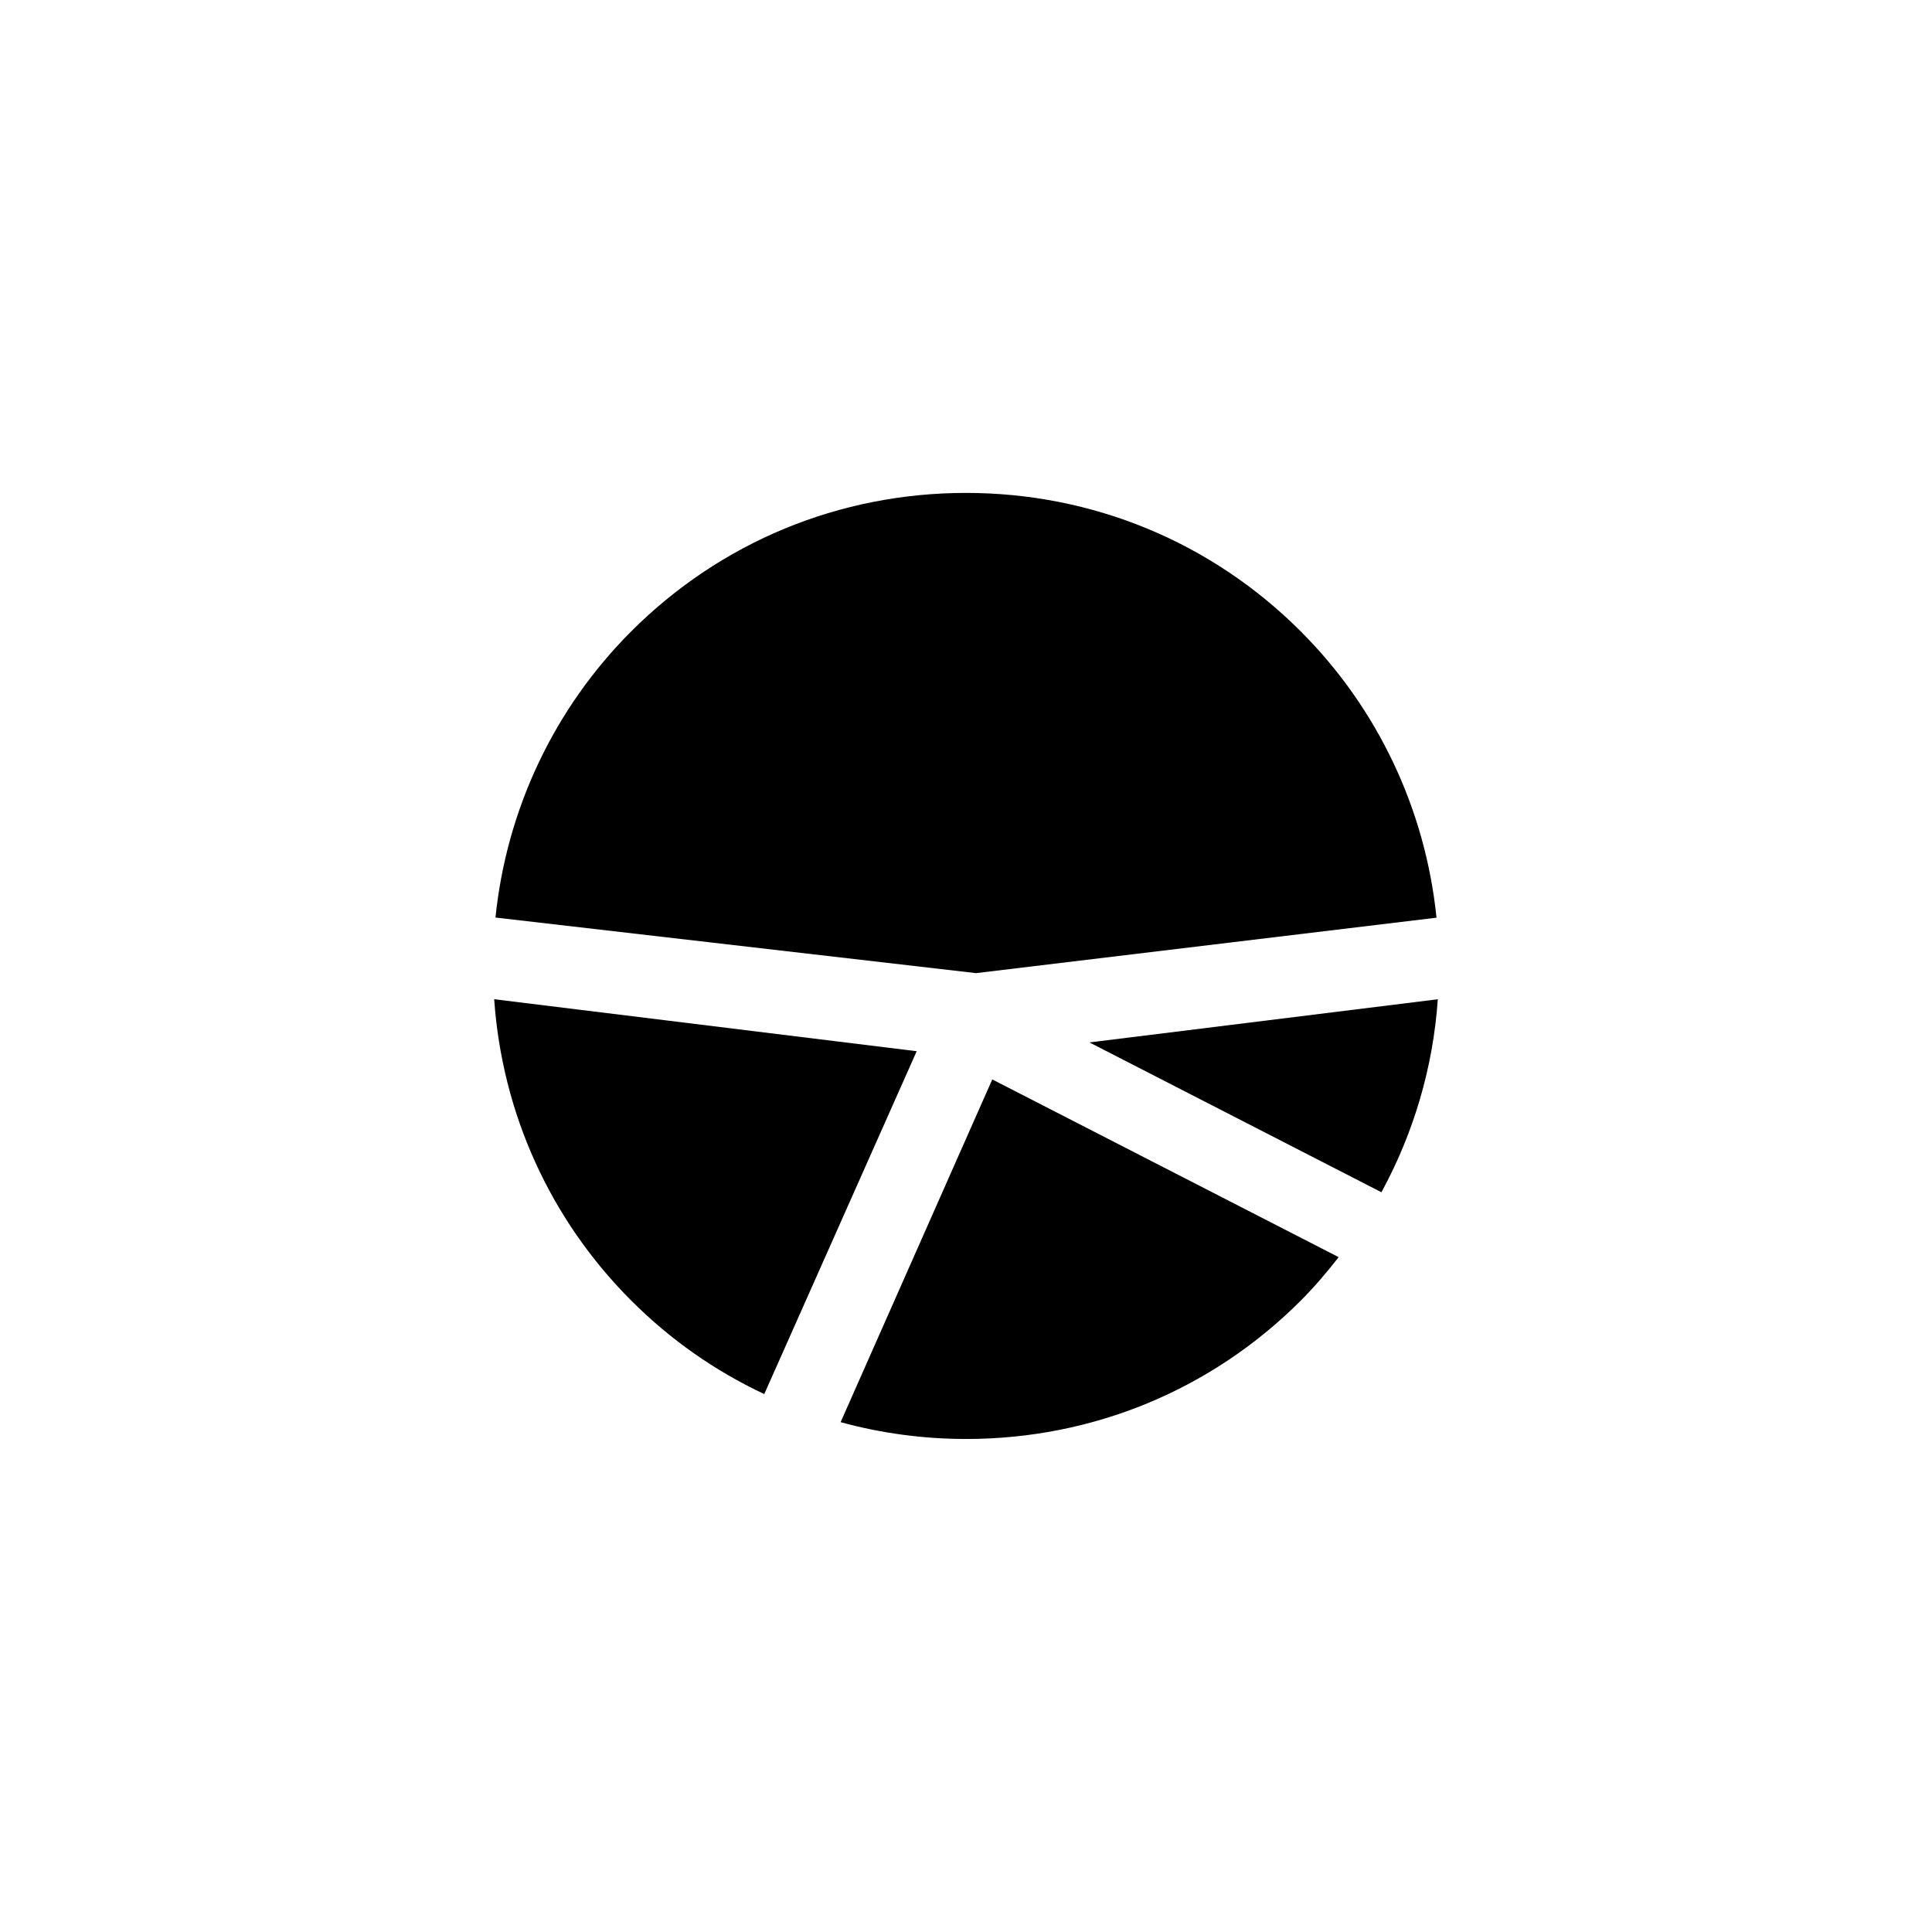
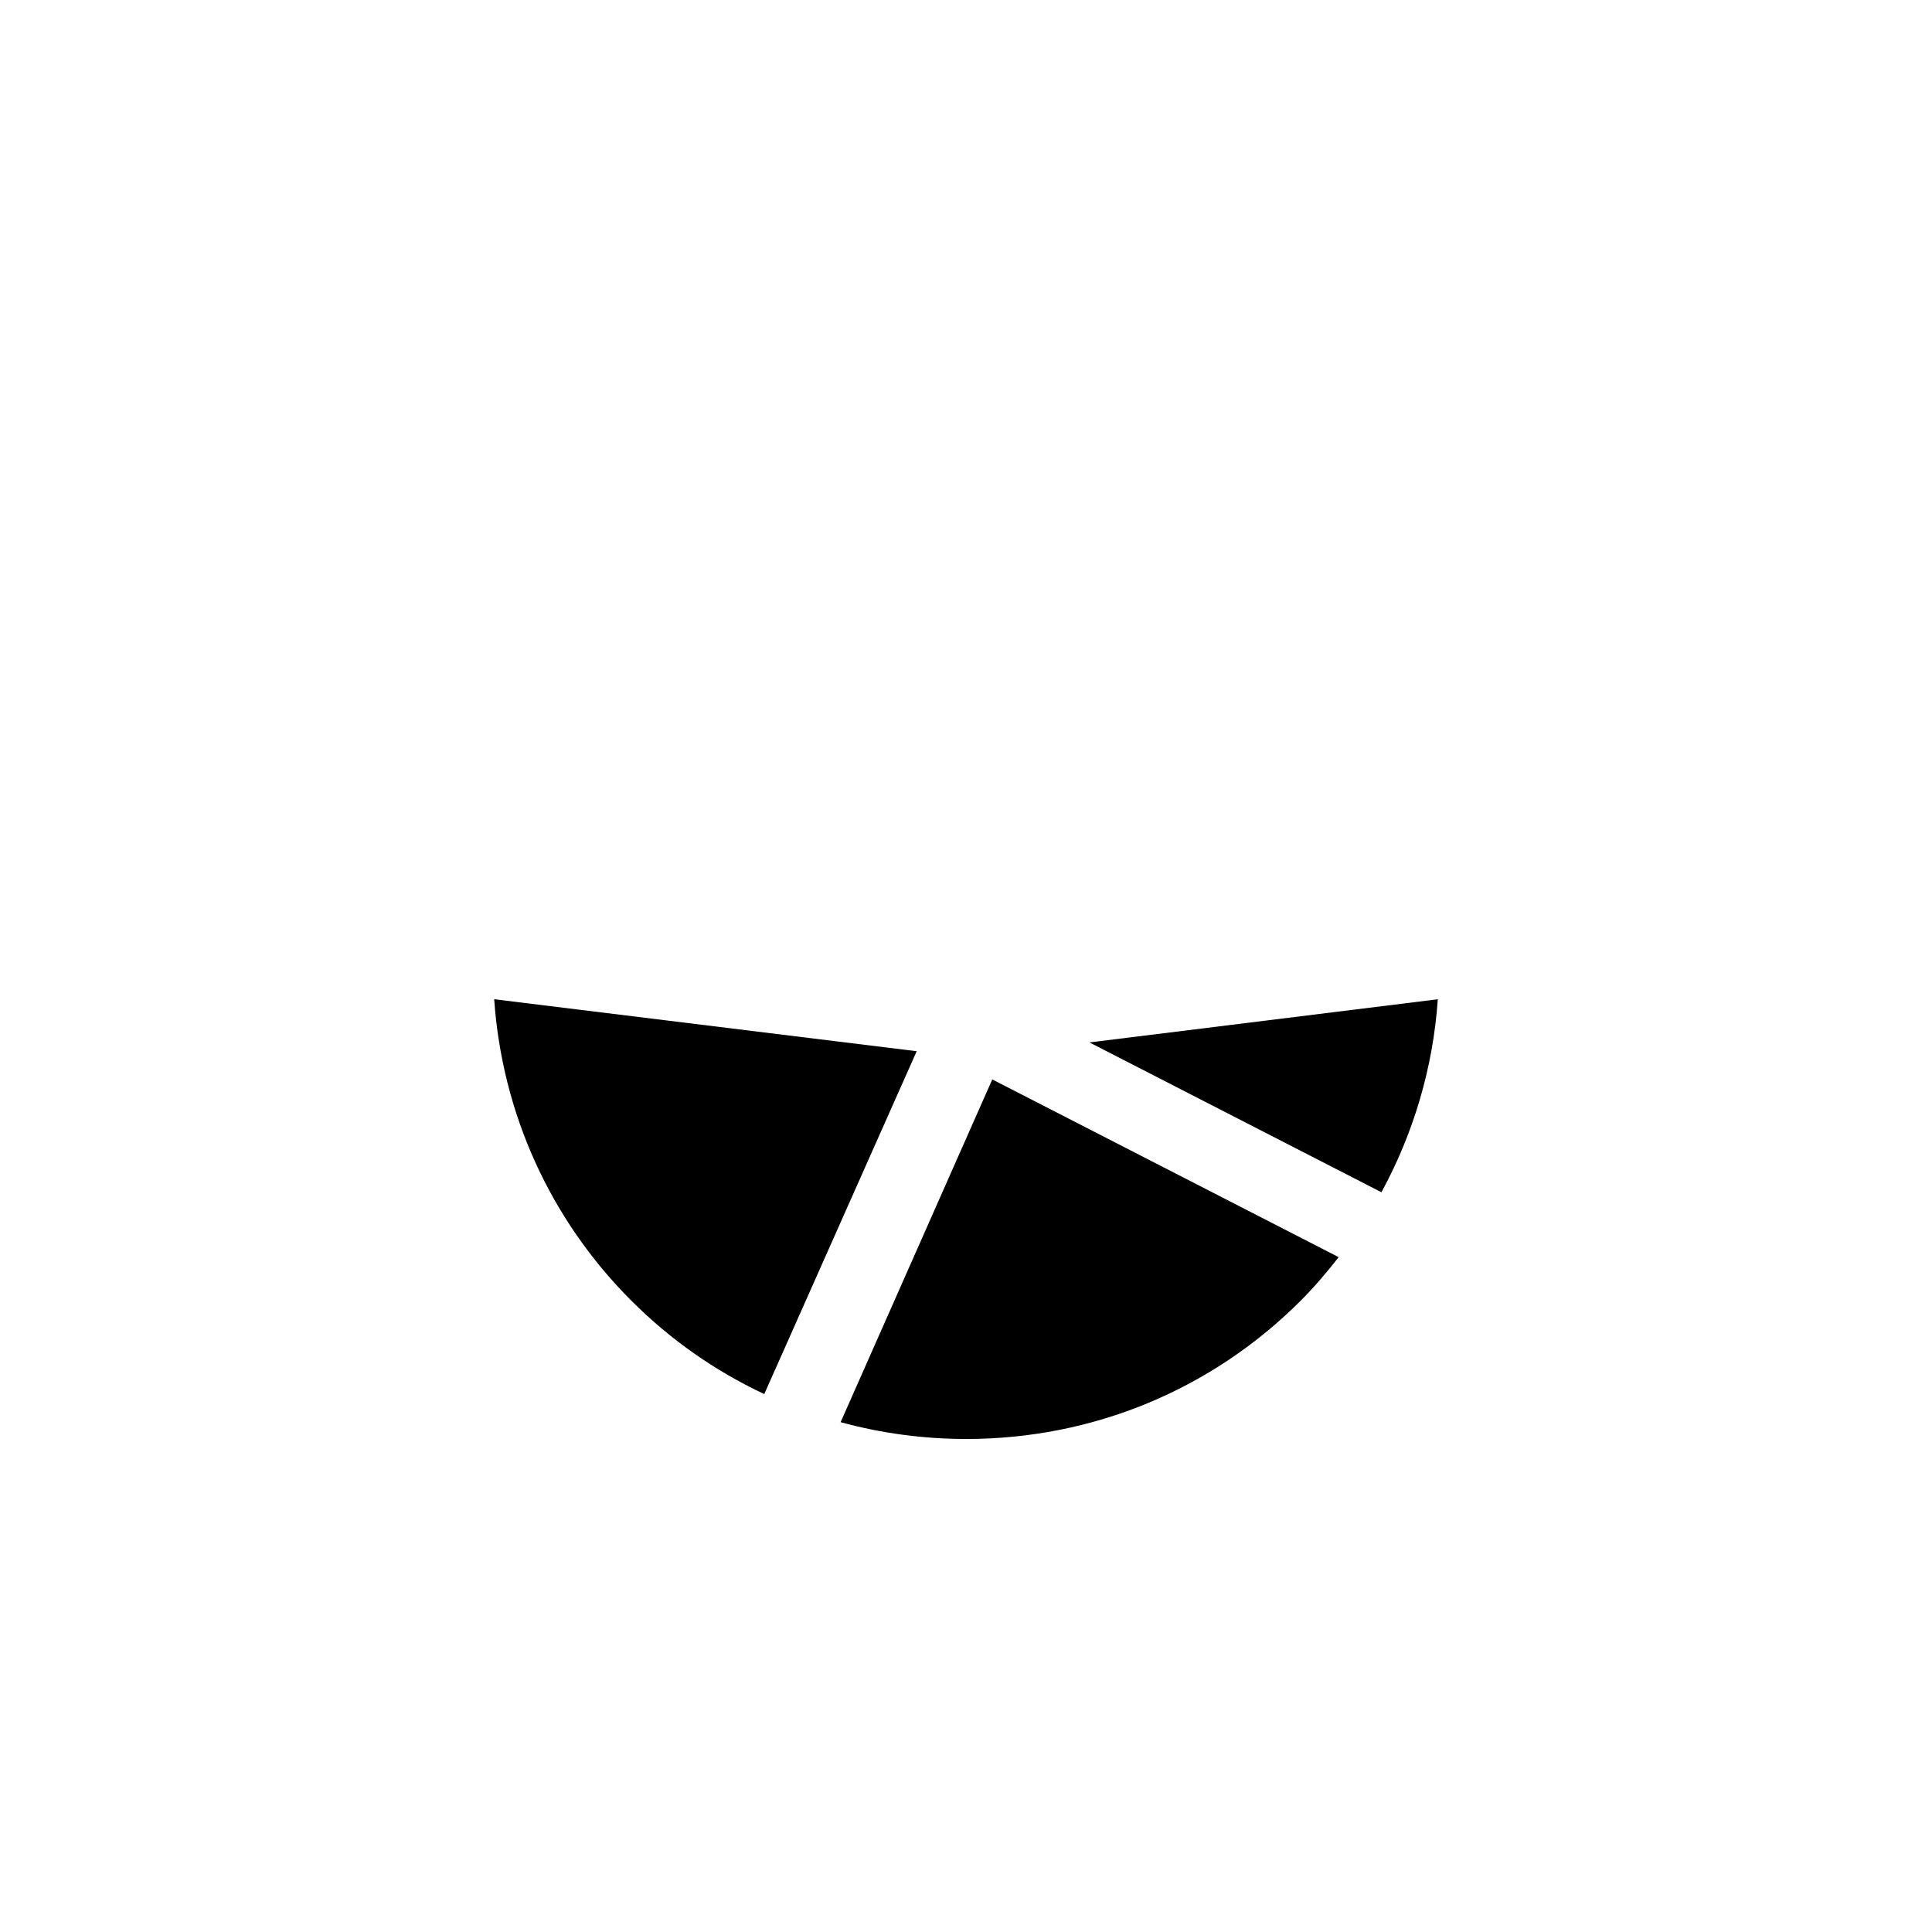
<svg xmlns="http://www.w3.org/2000/svg" version="1.1" id="Layer_1" x="0px" y="0px" width="100px" height="100px" viewBox="0 0 100 100" enable-background="new 0 0 100 100" xml:space="preserve">
  <path d="M71.503,61.711L56.39,53.956l18.031-2.234C74.176,55.264,73.166,58.654,71.503,61.711z" />
-   <path d="M25.646,47.492c0.572-5.602,3.046-10.833,7.029-14.816c4.62-4.619,10.772-7.163,17.324-7.163  c6.552,0,12.705,2.544,17.325,7.164c3.983,3.983,6.459,9.216,7.029,14.822l-23.834,2.87L25.646,47.492z" />
-   <path d="M51.36,55.871l17.929,9.199c-0.611,0.782-1.255,1.543-1.966,2.254c-4.615,4.615-10.763,7.157-17.312,7.157  c-2.205,0-4.387-0.292-6.501-0.87L51.36,55.871z" />
+   <path d="M51.36,55.871l17.929,9.199c-0.611,0.782-1.255,1.543-1.966,2.254c-4.615,4.615-10.763,7.157-17.312,7.157  c-2.205,0-4.387-0.292-6.501-0.87L51.36,55.871" />
  <path d="M47.448,54.411l-7.89,17.746c-2.561-1.202-4.871-2.824-6.88-4.834c-4.194-4.192-6.689-9.696-7.099-15.603L47.448,54.411z" />
</svg>